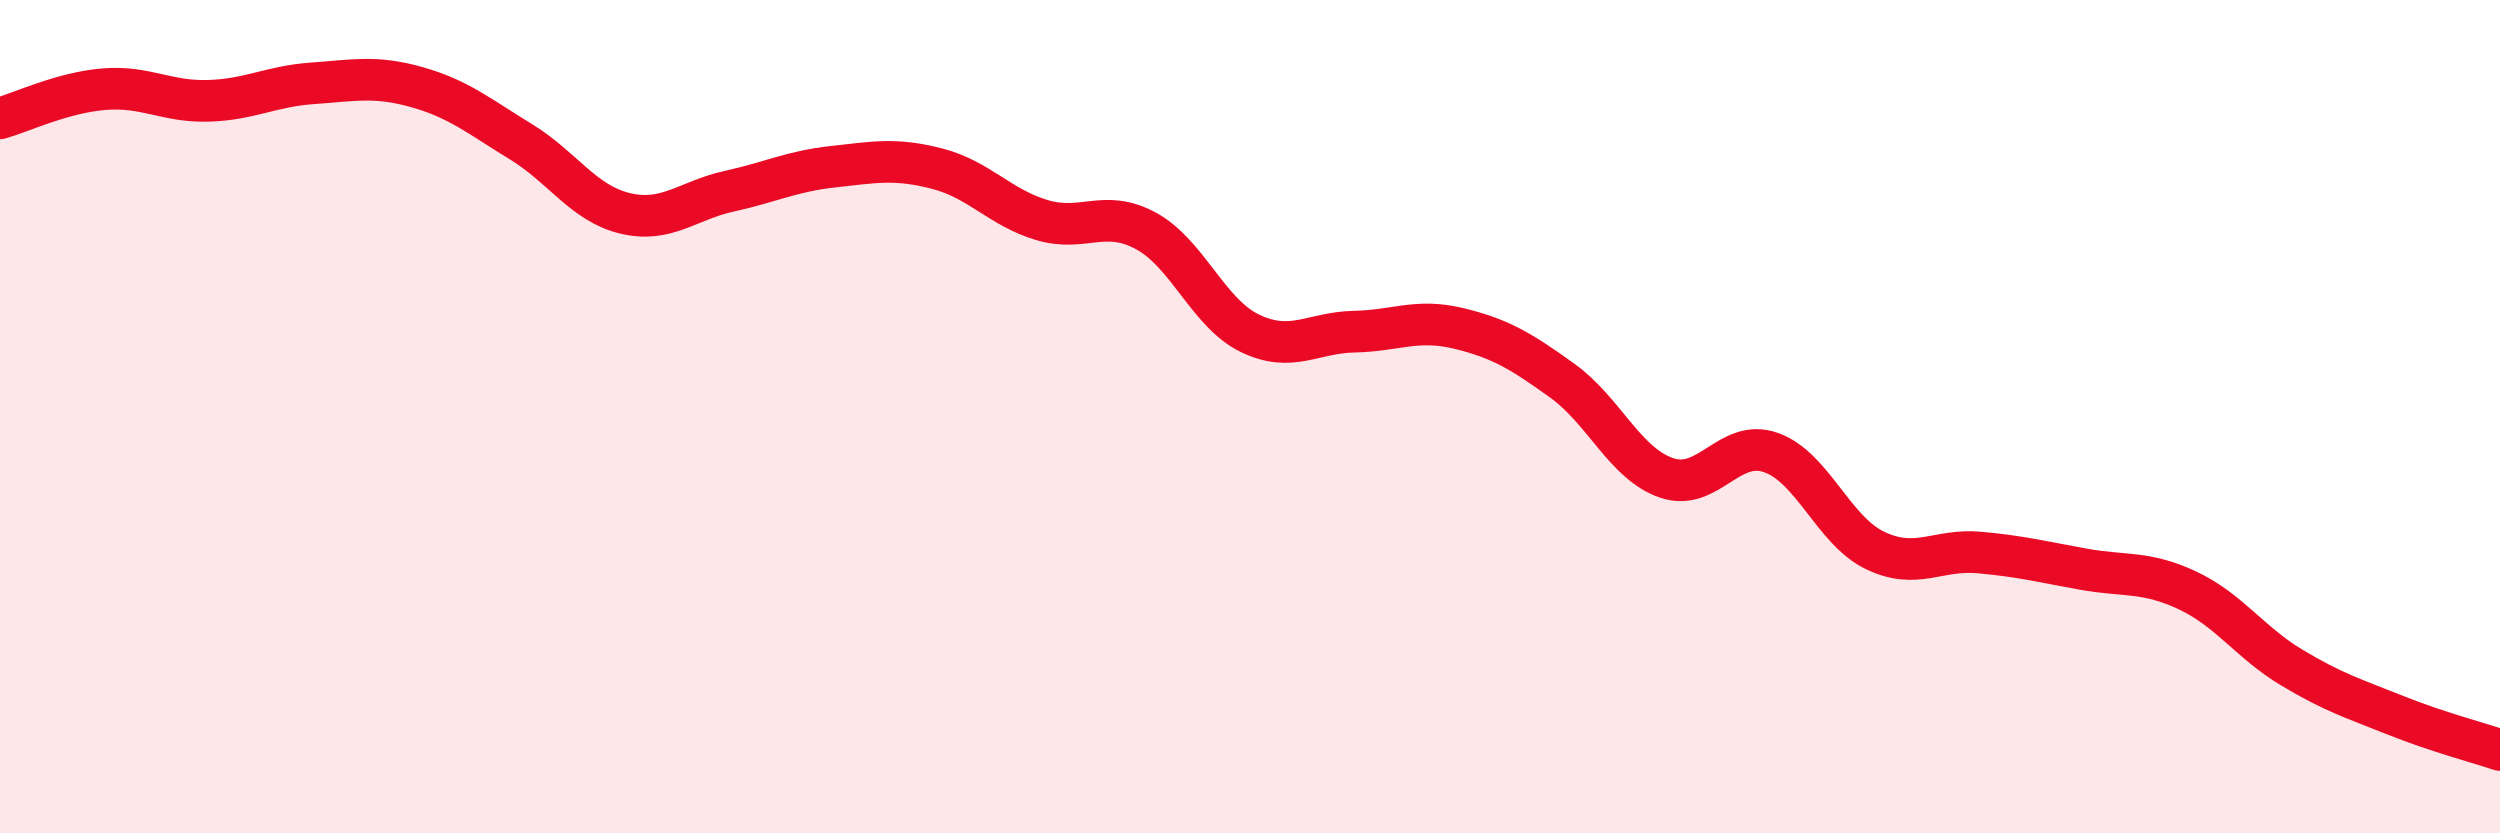
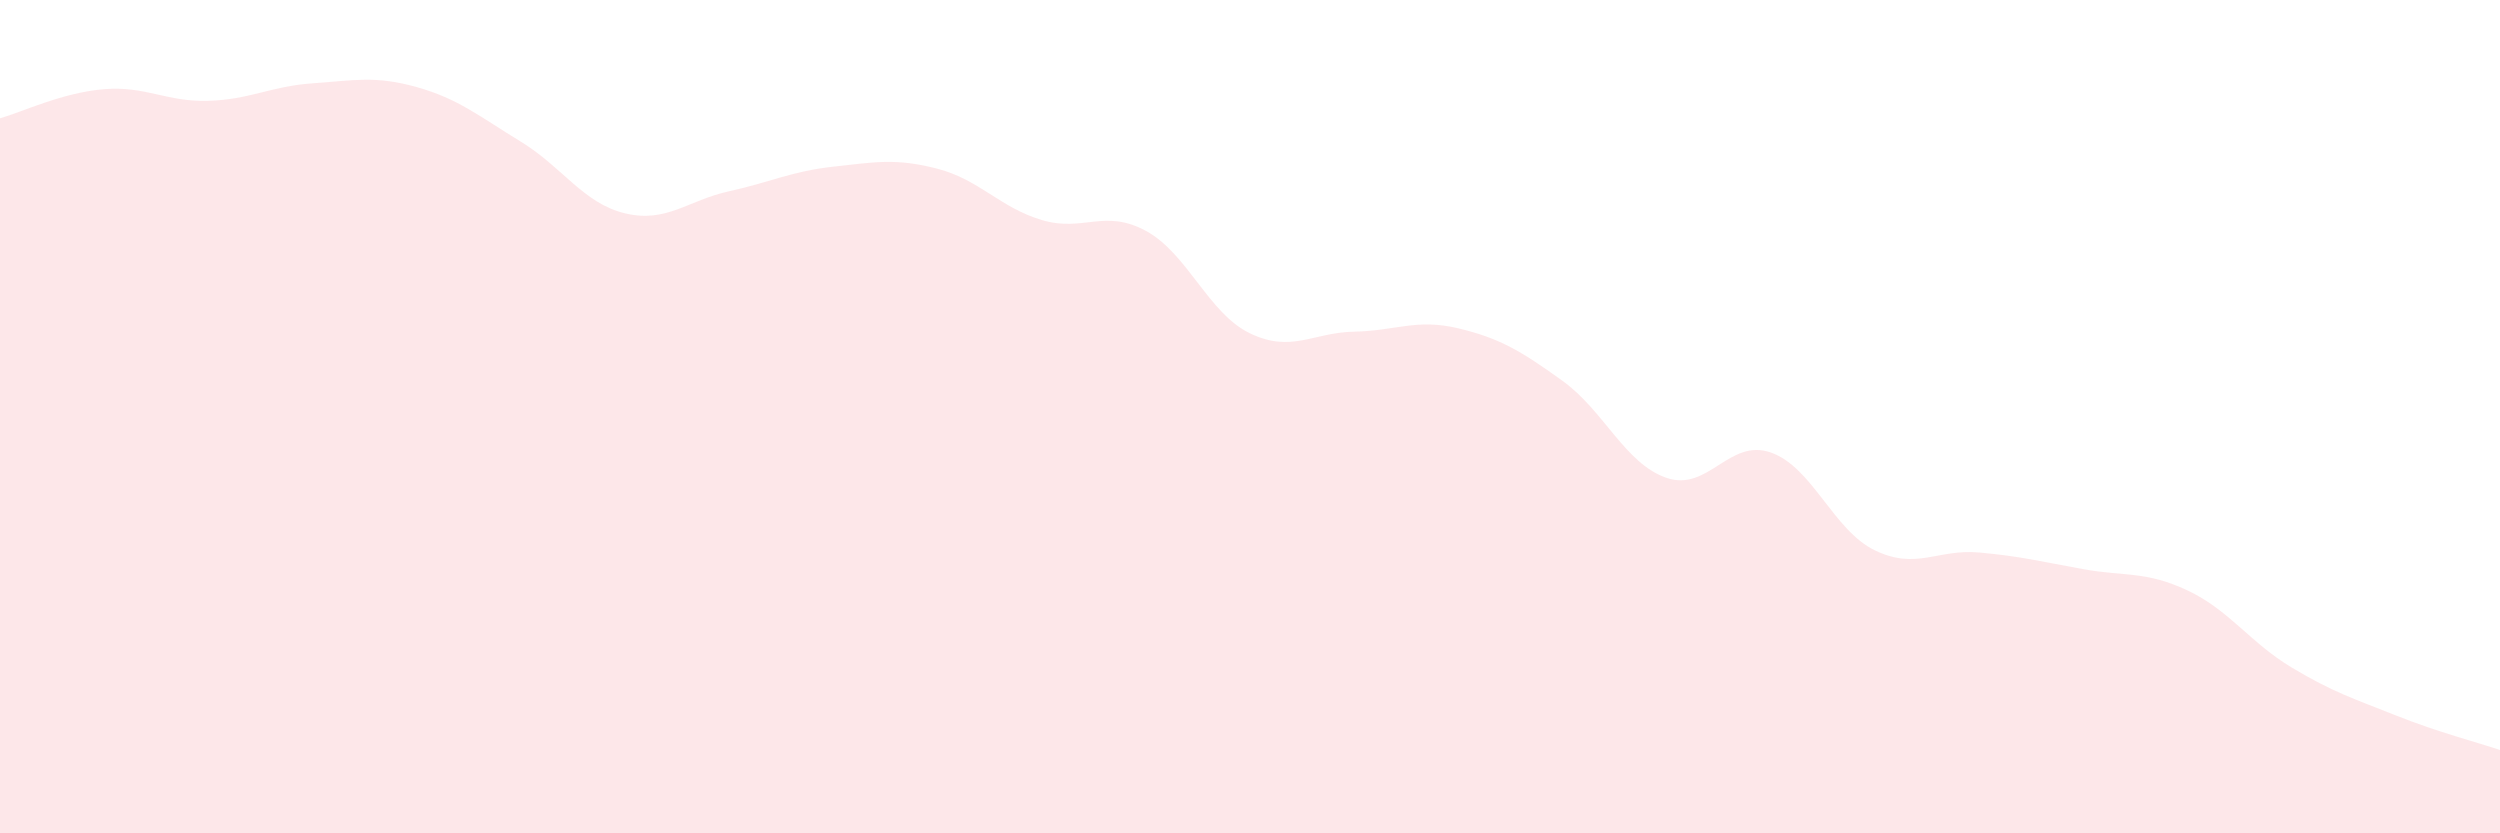
<svg xmlns="http://www.w3.org/2000/svg" width="60" height="20" viewBox="0 0 60 20">
  <path d="M 0,2.84 C 0.5,2.7 1.5,2.22 2.5,2.14 C 3.5,2.06 4,2.45 5,2.42 C 6,2.39 6.5,2.07 7.5,2 C 8.5,1.93 9,1.81 10,2.09 C 11,2.37 11.5,2.79 12.5,3.4 C 13.5,4.01 14,4.88 15,5.12 C 16,5.36 16.5,4.81 17.5,4.59 C 18.5,4.37 19,4.11 20,4 C 21,3.89 21.5,3.79 22.5,4.05 C 23.5,4.31 24,4.98 25,5.28 C 26,5.58 26.5,5 27.5,5.54 C 28.5,6.08 29,7.52 30,8 C 31,8.48 31.5,7.98 32.5,7.96 C 33.5,7.94 34,7.64 35,7.88 C 36,8.12 36.5,8.42 37.5,9.14 C 38.5,9.86 39,11.13 40,11.47 C 41,11.81 41.5,10.51 42.5,10.86 C 43.5,11.21 44,12.73 45,13.21 C 46,13.69 46.5,13.17 47.5,13.26 C 48.5,13.35 49,13.48 50,13.66 C 51,13.84 51.5,13.7 52.5,14.17 C 53.5,14.64 54,15.42 55,16.02 C 56,16.62 56.5,16.77 57.5,17.17 C 58.5,17.57 59.5,17.83 60,18L60 20L0 20Z" fill="#EB0A25" opacity="0.1" stroke-linecap="round" stroke-linejoin="round" />
-   <path d="M 0,2.84 C 0.5,2.7 1.5,2.22 2.5,2.14 C 3.5,2.06 4,2.45 5,2.42 C 6,2.39 6.5,2.07 7.5,2 C 8.5,1.93 9,1.81 10,2.09 C 11,2.37 11.5,2.79 12.5,3.4 C 13.5,4.01 14,4.88 15,5.12 C 16,5.36 16.5,4.81 17.5,4.59 C 18.5,4.37 19,4.11 20,4 C 21,3.89 21.5,3.79 22.5,4.05 C 23.5,4.31 24,4.98 25,5.28 C 26,5.58 26.5,5 27.5,5.54 C 28.5,6.08 29,7.52 30,8 C 31,8.48 31.5,7.98 32.5,7.96 C 33.5,7.94 34,7.64 35,7.88 C 36,8.12 36.5,8.42 37.5,9.14 C 38.5,9.86 39,11.13 40,11.47 C 41,11.81 41.5,10.51 42.5,10.86 C 43.5,11.21 44,12.73 45,13.21 C 46,13.69 46.5,13.17 47.5,13.26 C 48.5,13.35 49,13.48 50,13.66 C 51,13.84 51.5,13.7 52.5,14.17 C 53.5,14.64 54,15.42 55,16.02 C 56,16.62 56.5,16.77 57.5,17.17 C 58.5,17.57 59.5,17.83 60,18" stroke="#EB0A25" stroke-width="1" fill="none" stroke-linecap="round" stroke-linejoin="round" />
</svg>